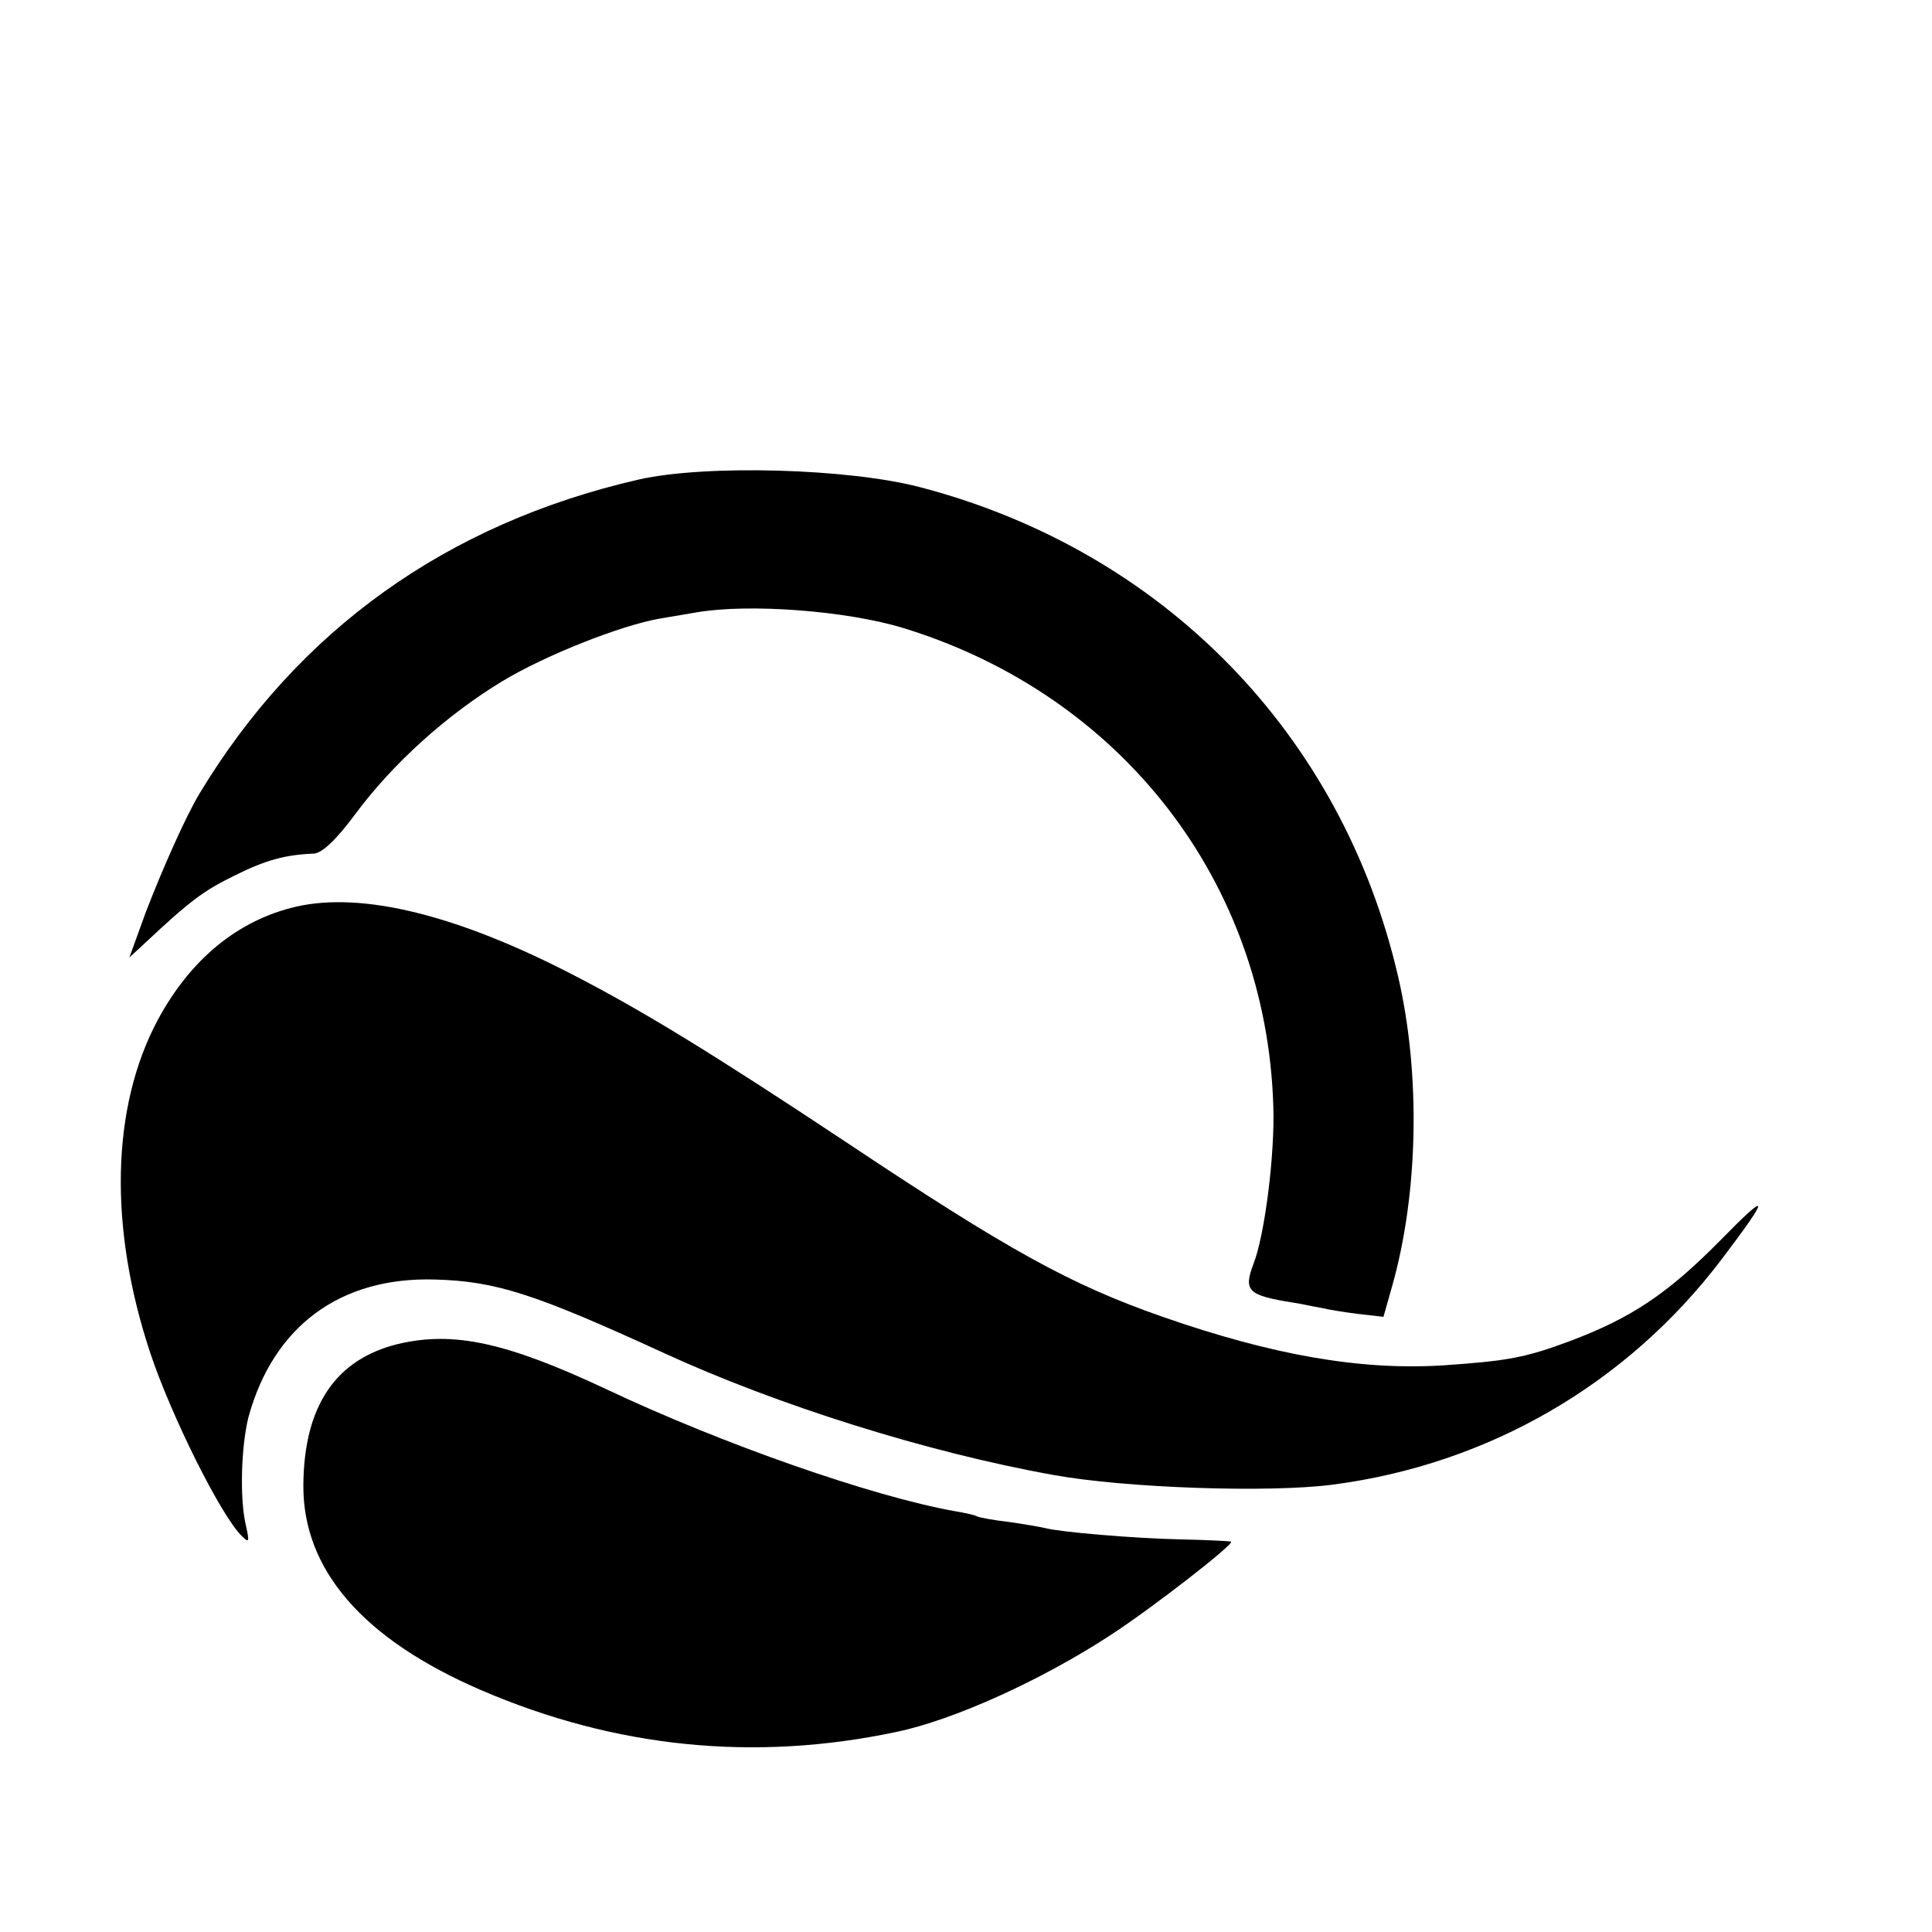
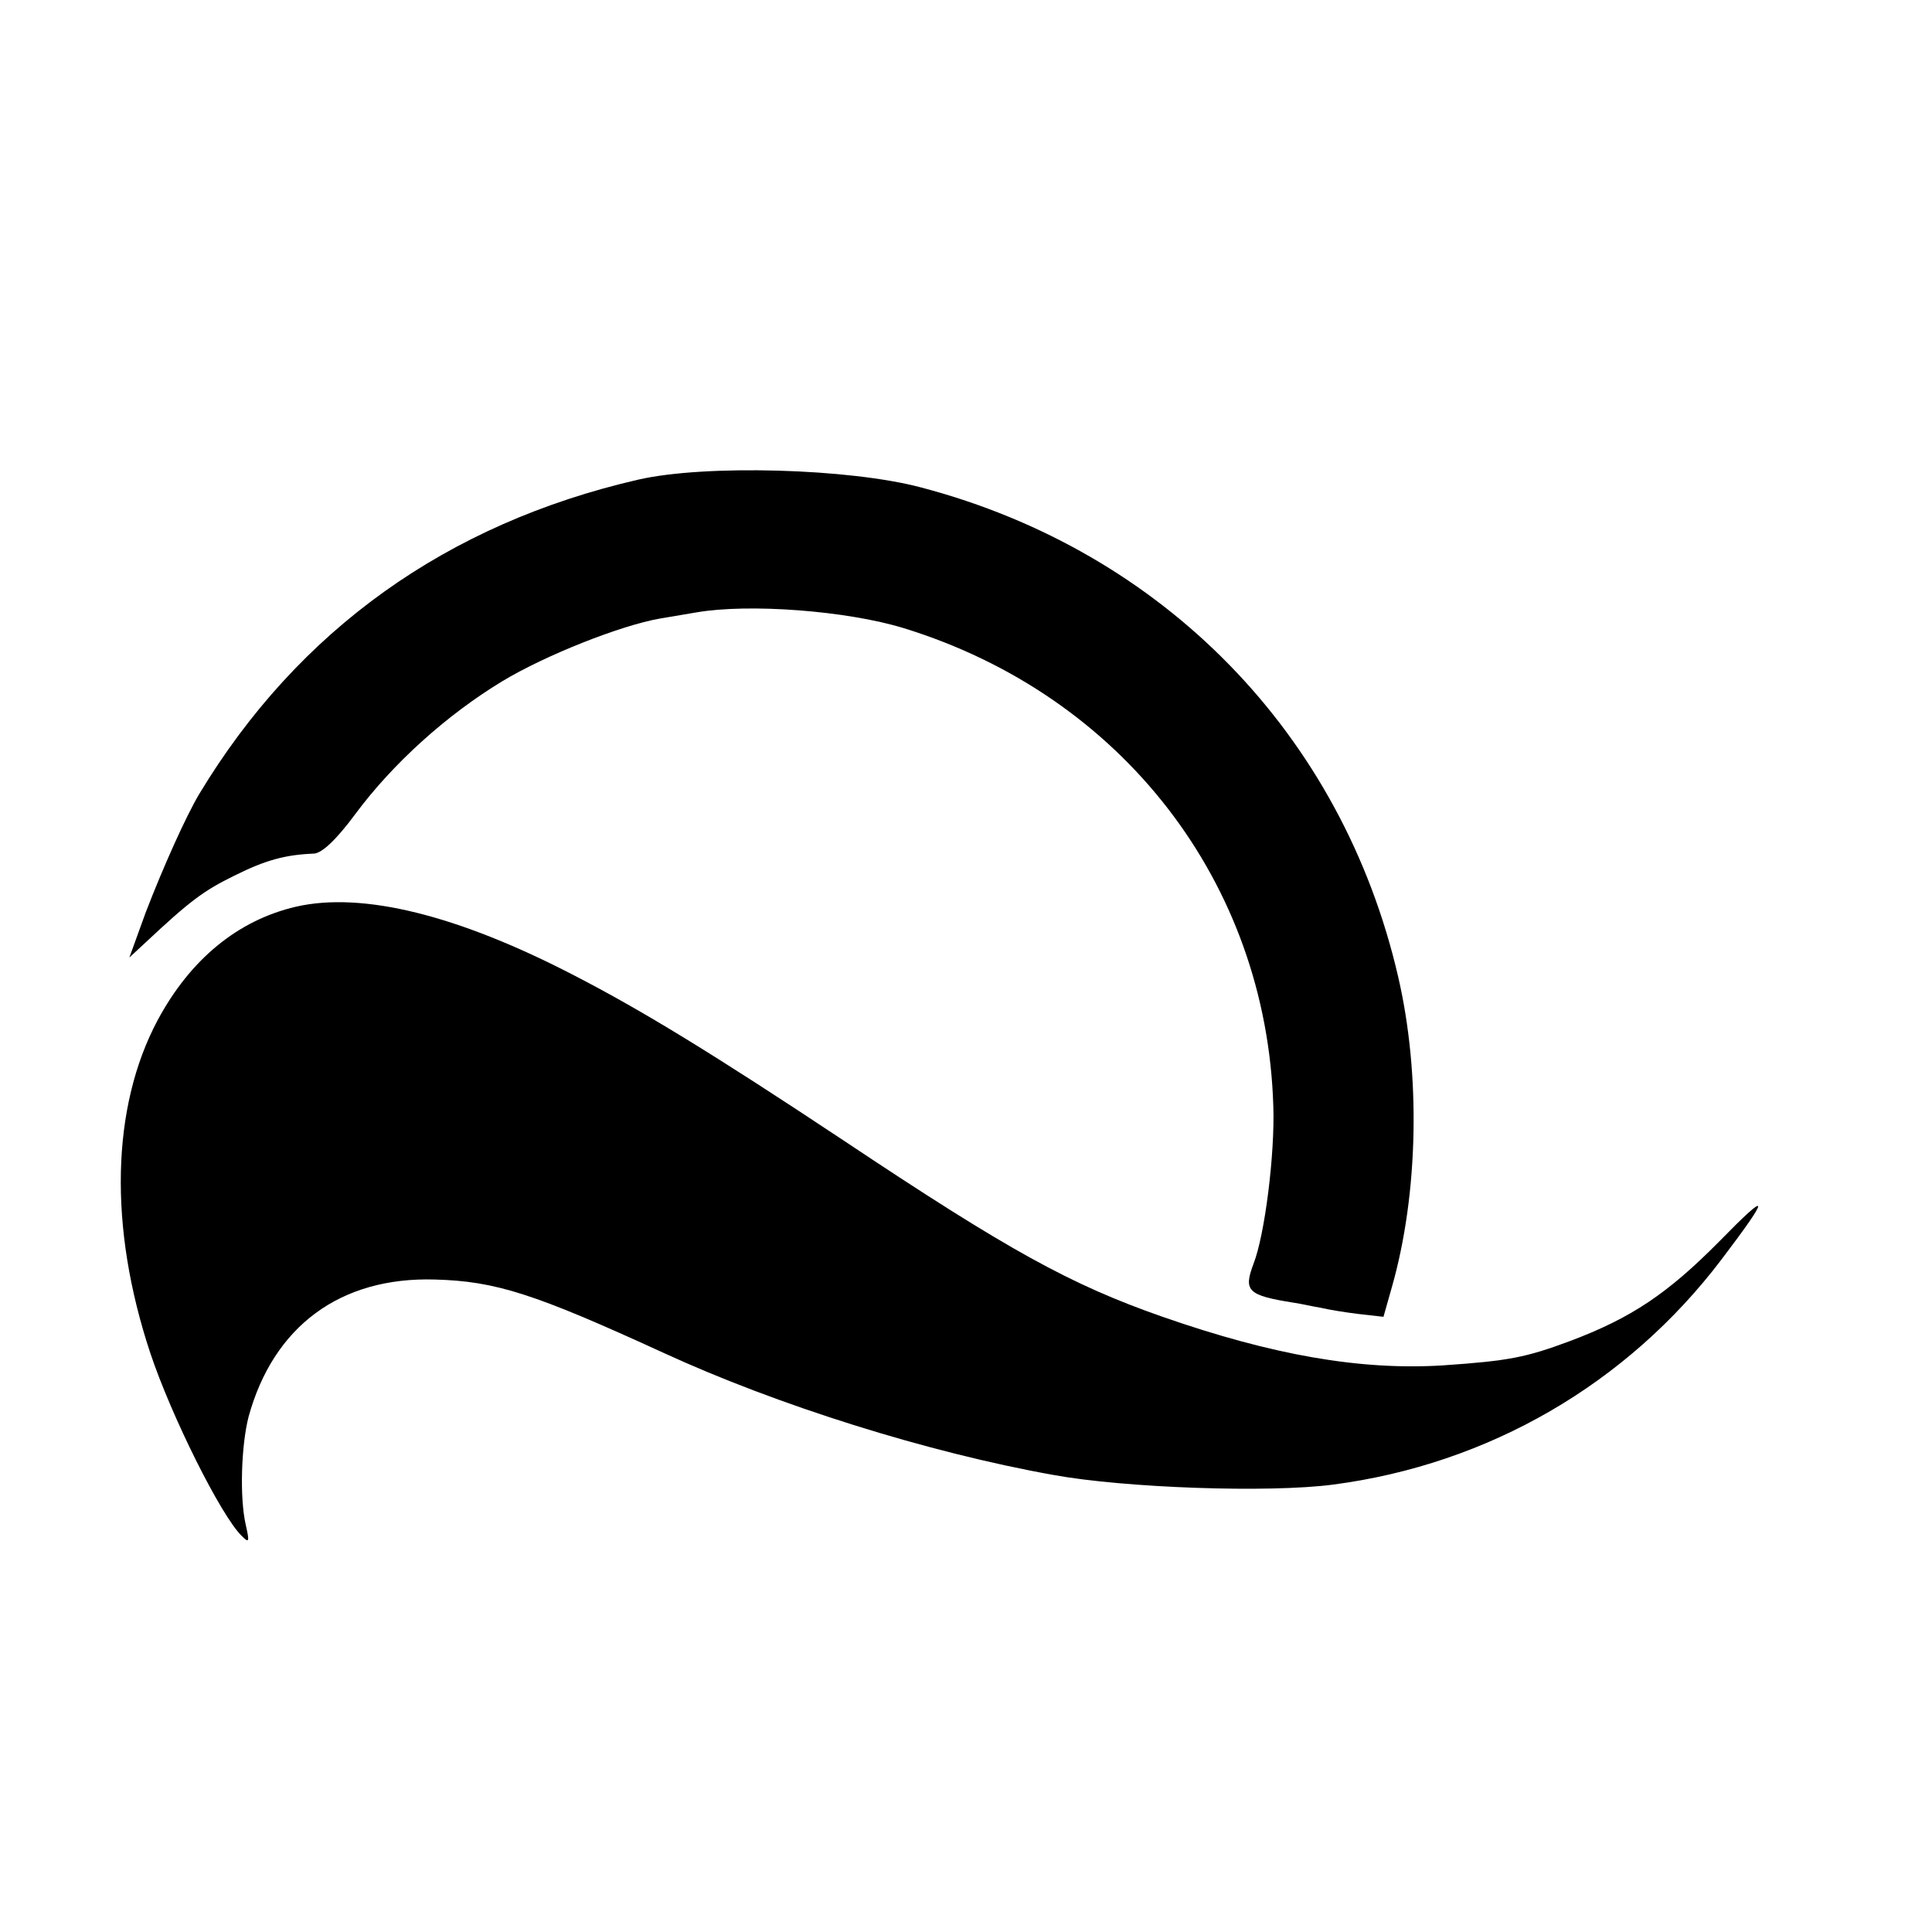
<svg xmlns="http://www.w3.org/2000/svg" version="1.0" width="342pt" height="342pt" viewBox="0 0 342 342" preserveAspectRatio="xMidYMid meet">
  <g transform="translate(0,342) scale(0.1,-0.1)" fill="#000000" stroke="none">
    <path d="M1130 2571 c-339 -78 -602 -266 -777 -556 -24 -40 -65 -132 -95 -210 l-29 -80 28 26 c79 74 103 92 158 119 56 28 91 37 141 39 14 1 39 24 73 70 66 89 161 175 260 235 76 46 210 99 279 111 17 3 47 8 65 11 93 16 266 3 367 -28 386 -119 642 -450 654 -846 3 -84 -15 -228 -35 -279 -18 -48 -11 -56 71 -69 14 -2 35 -7 48 -9 12 -3 42 -8 67 -11 l44 -5 15 53 c47 165 51 377 11 549 -99 429 -415 753 -844 866 -127 34 -383 41 -501 14z" />
    <path d="M524 1815 c-103 -24 -187 -93 -245 -201 -82 -154 -87 -366 -13 -589 37 -111 125 -288 162 -324 13 -13 14 -11 7 20 -11 48 -8 140 5 191 44 160 162 248 330 243 108 -3 176 -25 405 -130 200 -92 466 -176 690 -216 126 -23 382 -32 495 -17 275 36 520 178 687 398 88 116 87 125 -3 33 -92 -93 -156 -136 -265 -177 -78 -29 -108 -35 -225 -43 -146 -9 -301 18 -496 86 -163 57 -272 117 -563 311 -235 156 -358 231 -478 293 -206 107 -375 149 -493 122z" />
-     <path d="M705 1041 c-111 -27 -167 -110 -168 -250 -1 -150 106 -273 315 -363 237 -102 483 -127 734 -74 102 21 258 92 379 171 74 48 222 163 214 166 -2 1 -42 3 -89 4 -87 2 -213 13 -240 20 -8 2 -37 7 -65 11 -27 3 -53 8 -56 10 -3 2 -21 6 -39 9 -146 26 -412 119 -617 216 -177 83 -270 103 -368 80z" />
  </g>
</svg>